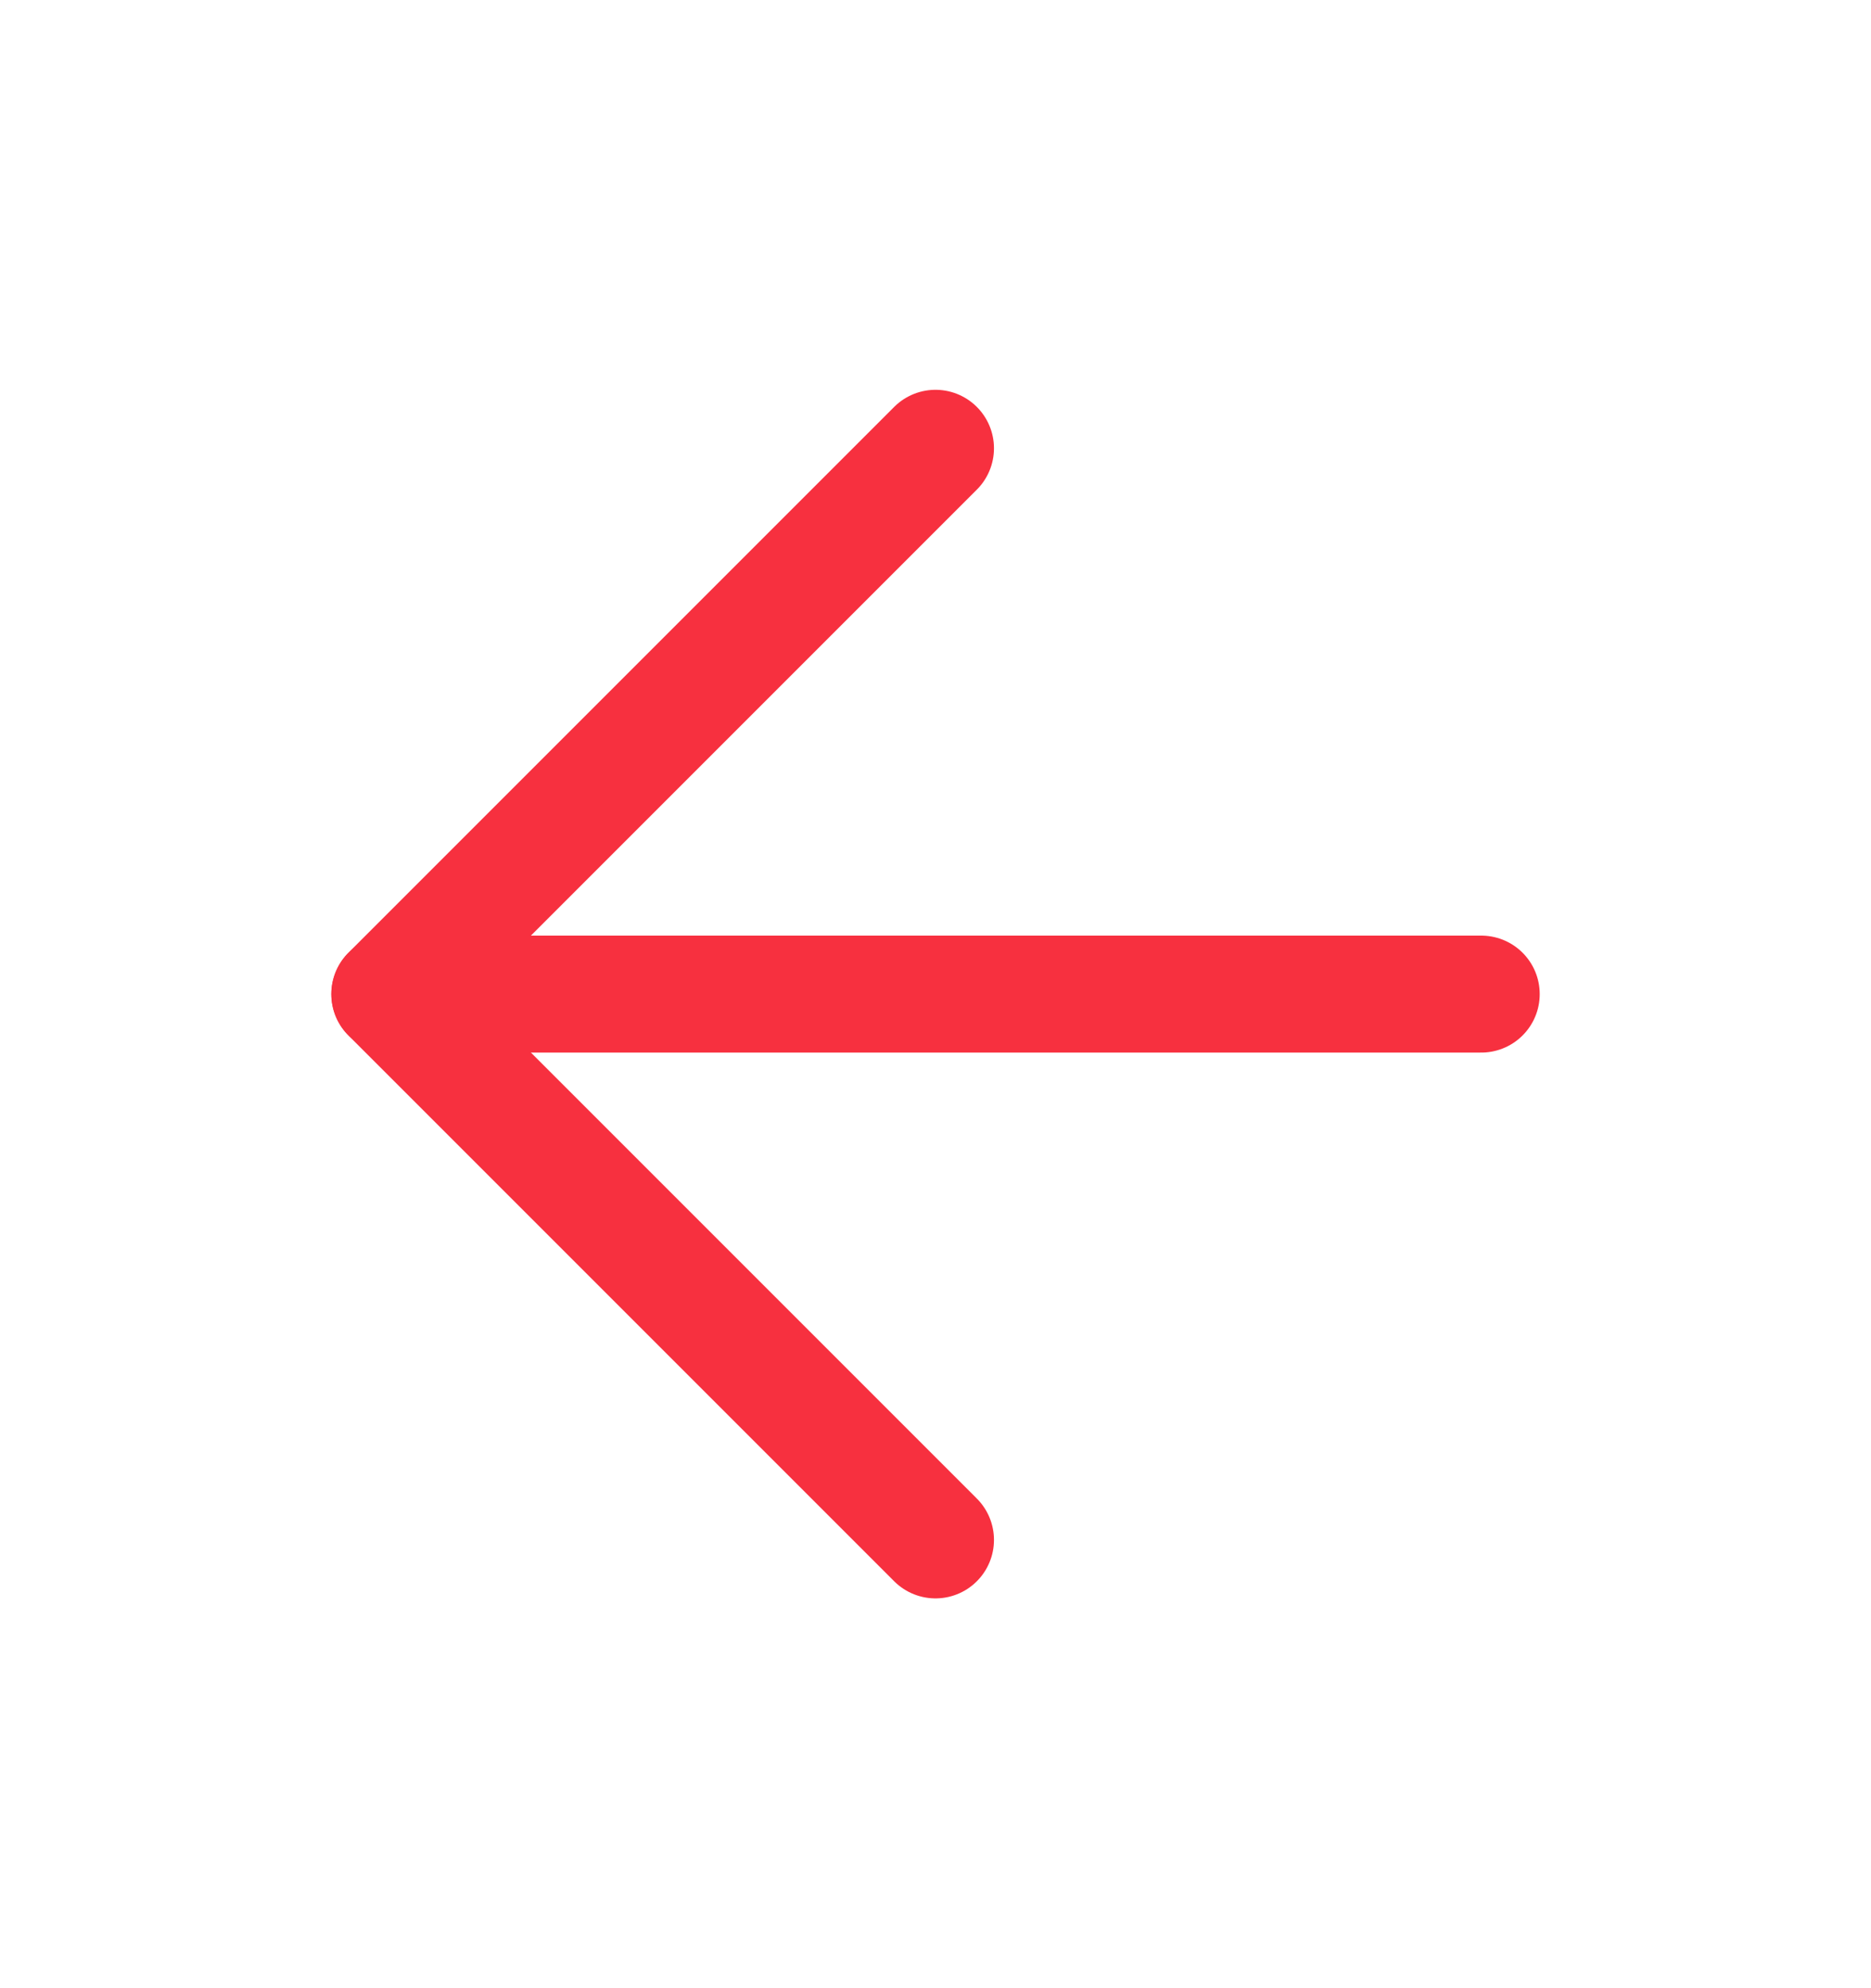
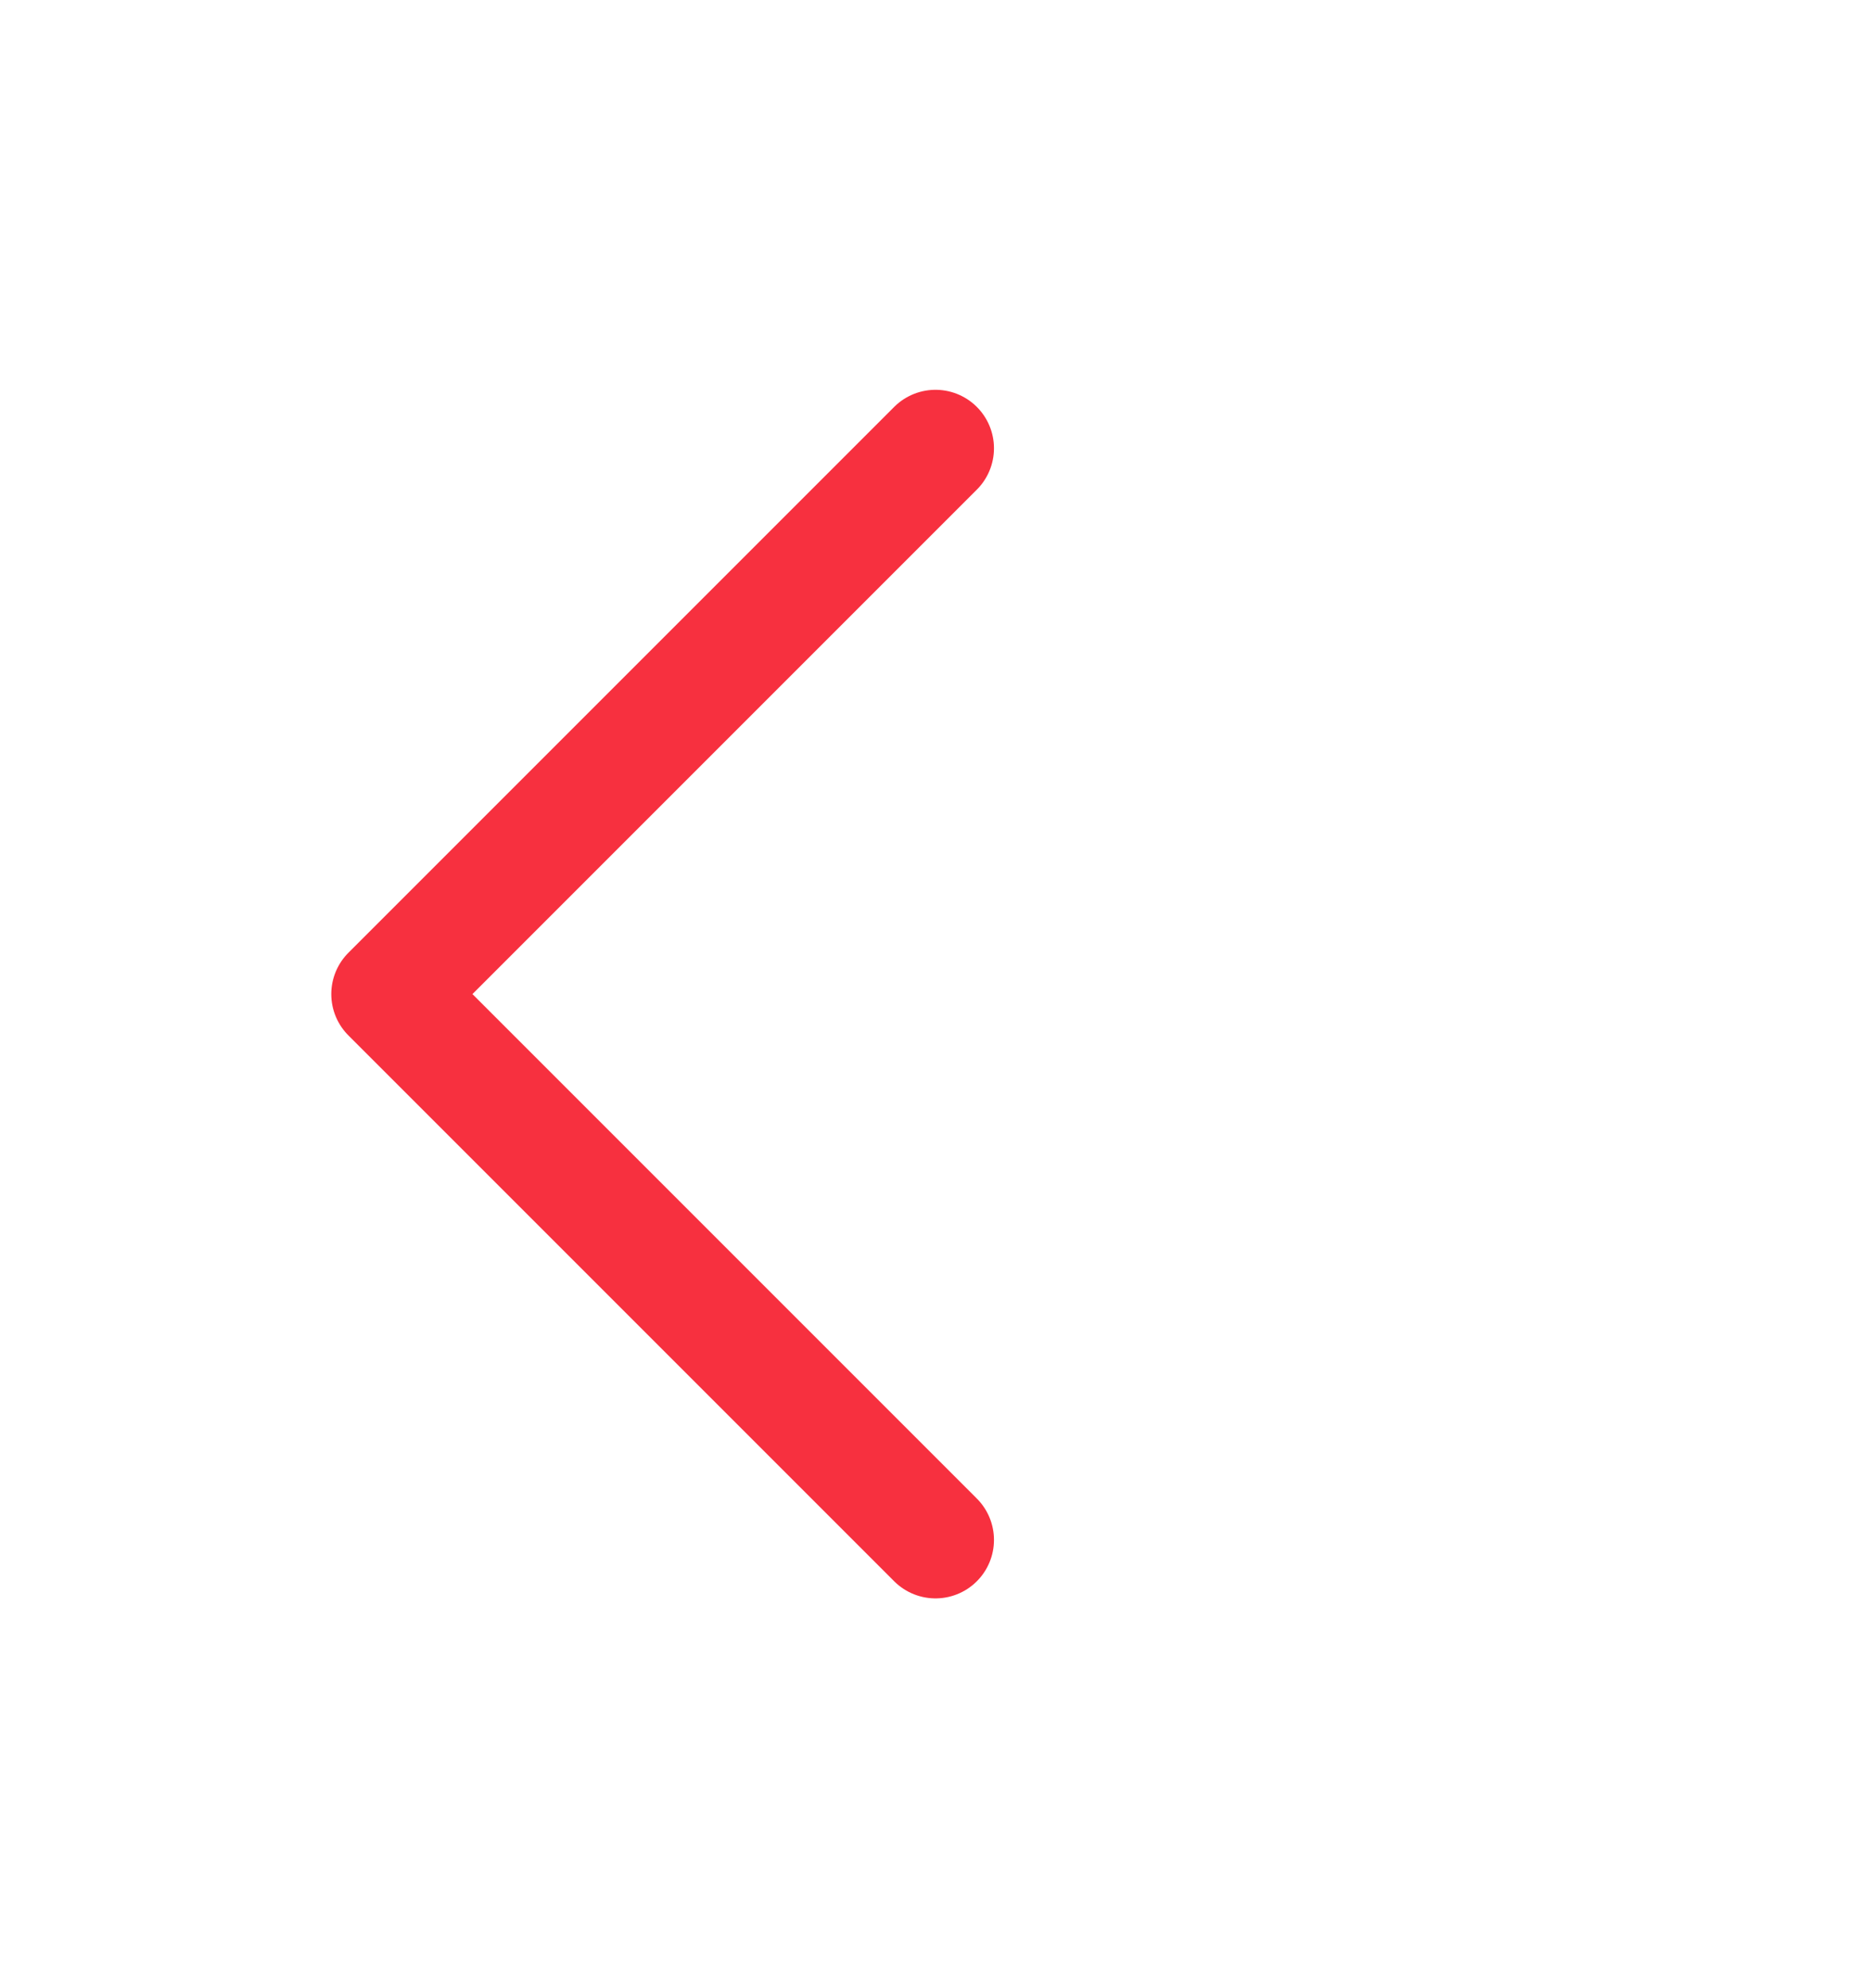
<svg xmlns="http://www.w3.org/2000/svg" width="16" height="17" viewBox="0 0 16 17" fill="none">
  <g id="arrow-right">
-     <path id="Vector" d="M12.667 8.5H3.334" stroke="#F7303F" stroke-linecap="round" stroke-linejoin="round" />
    <path id="Vector_2" d="M8 3.833L3.333 8.5L8 13.167" stroke="#F7303F" stroke-linecap="round" stroke-linejoin="round" />
  </g>
</svg>